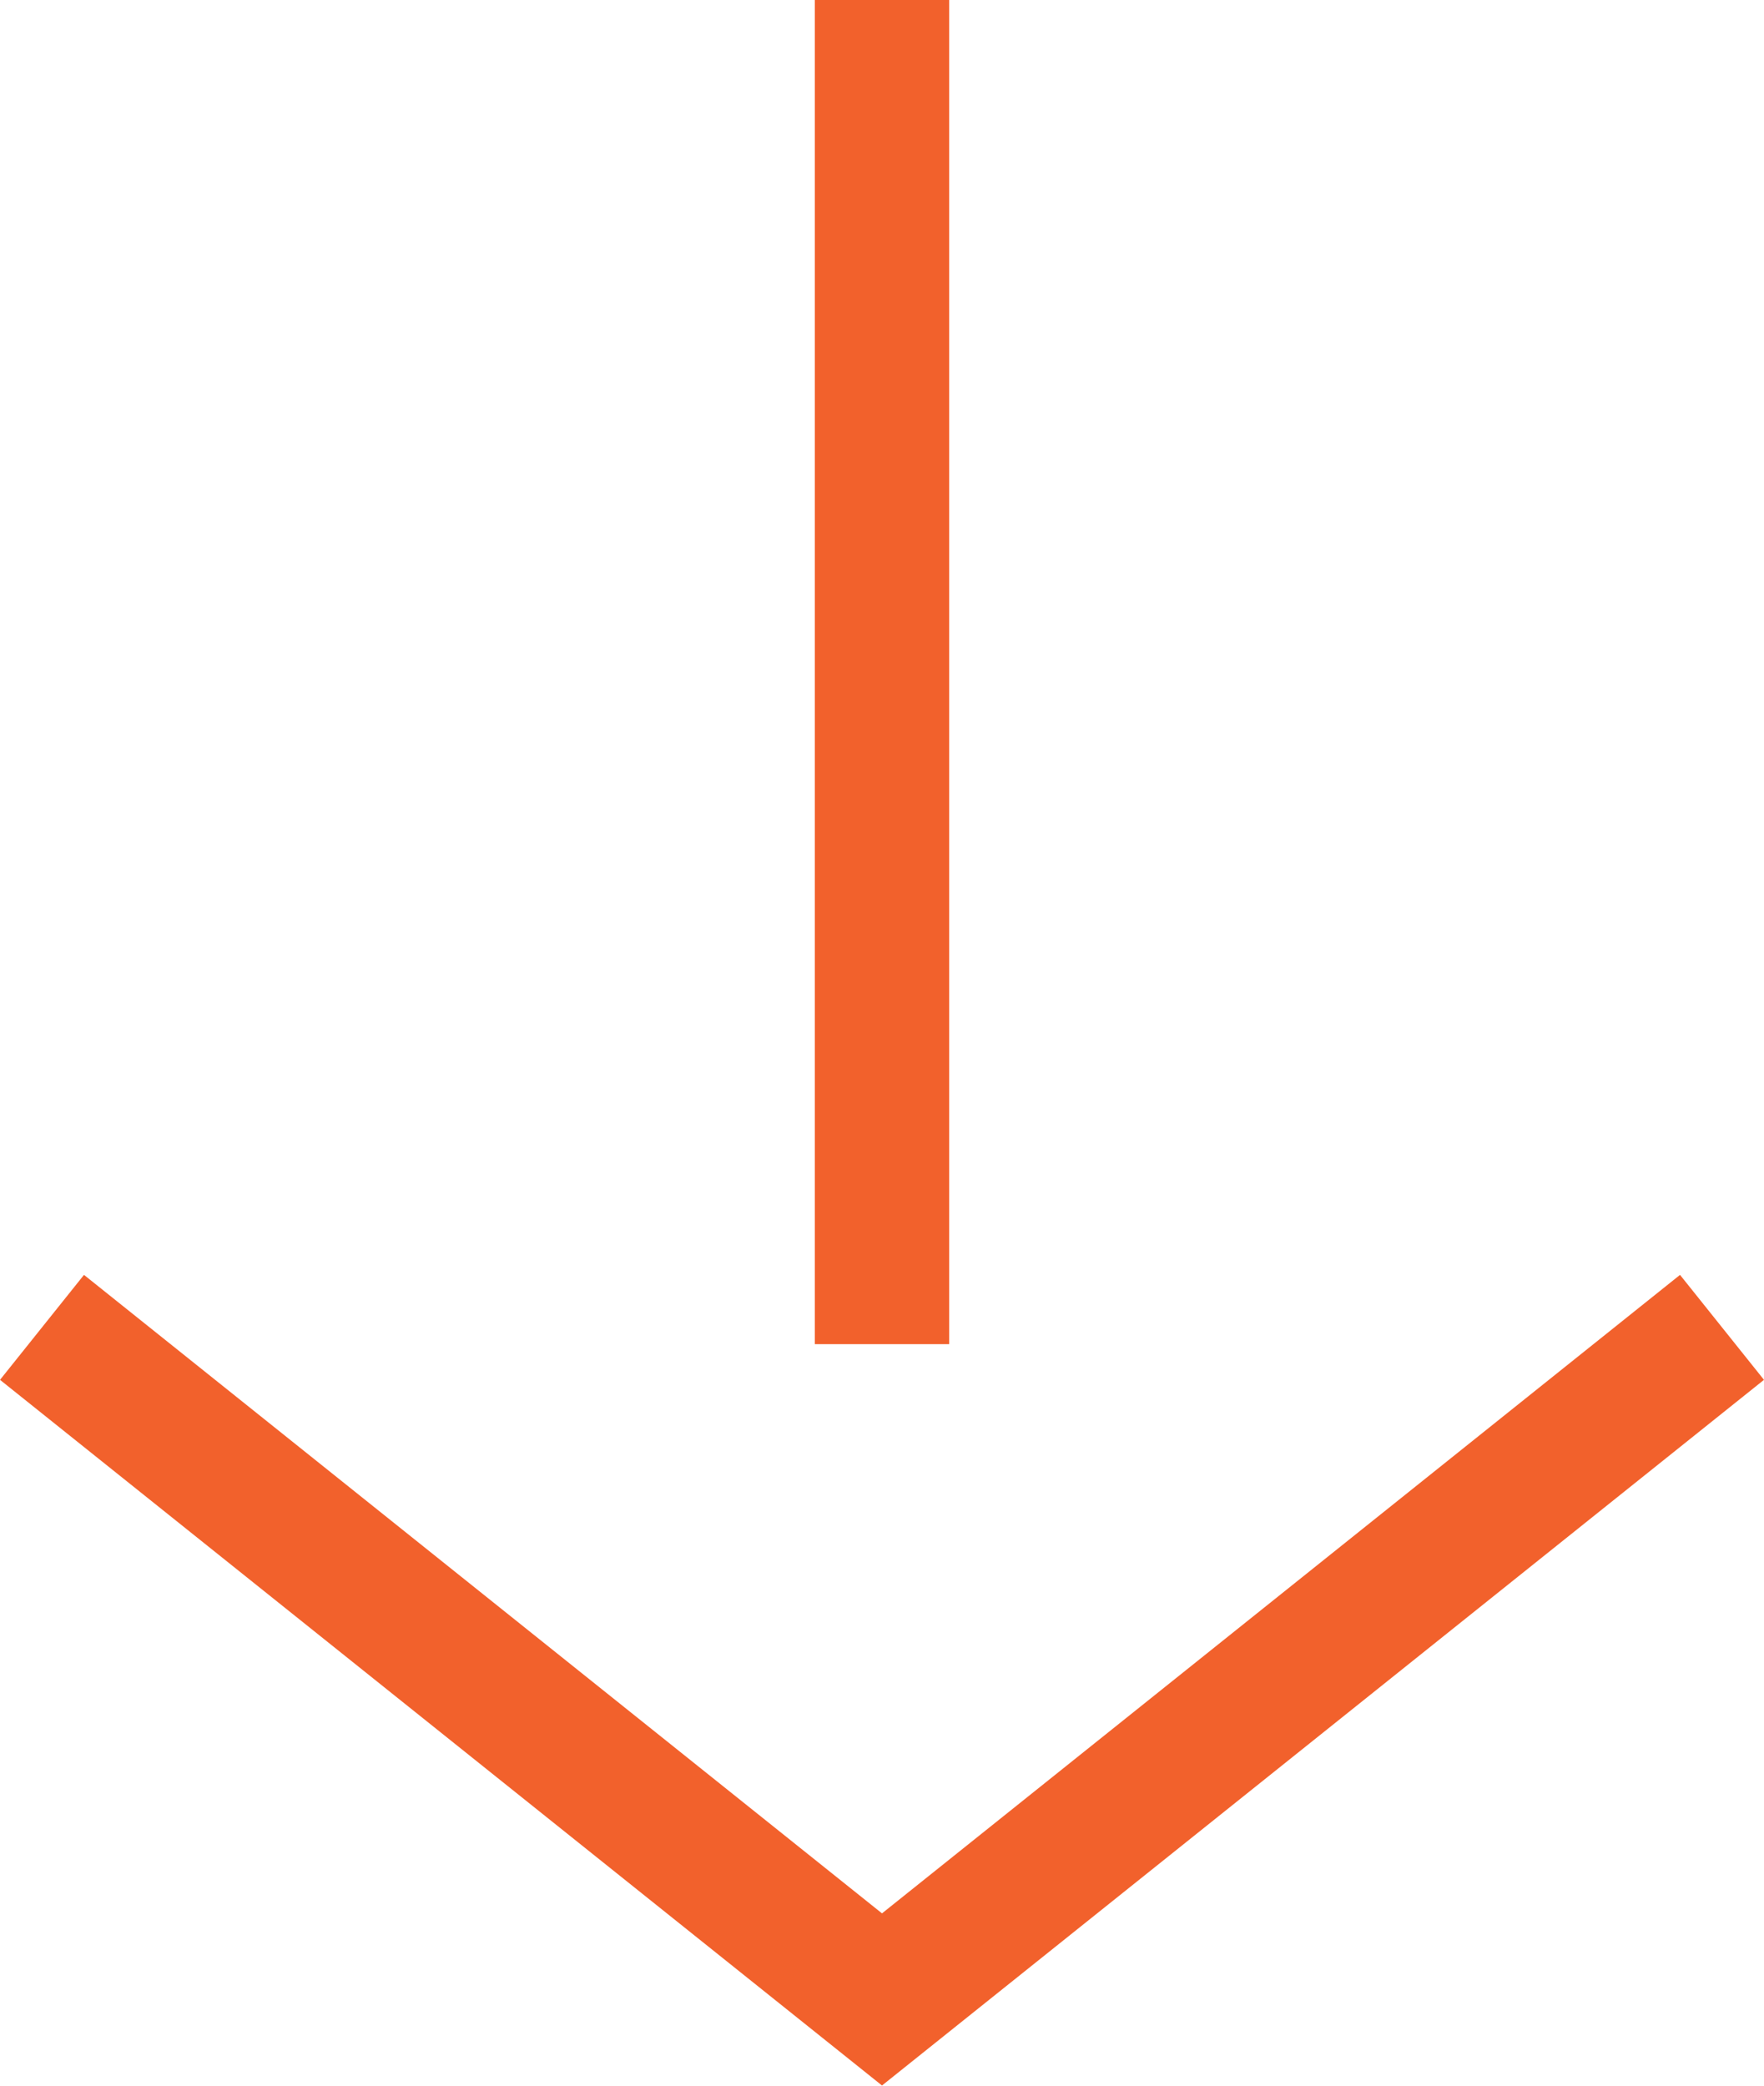
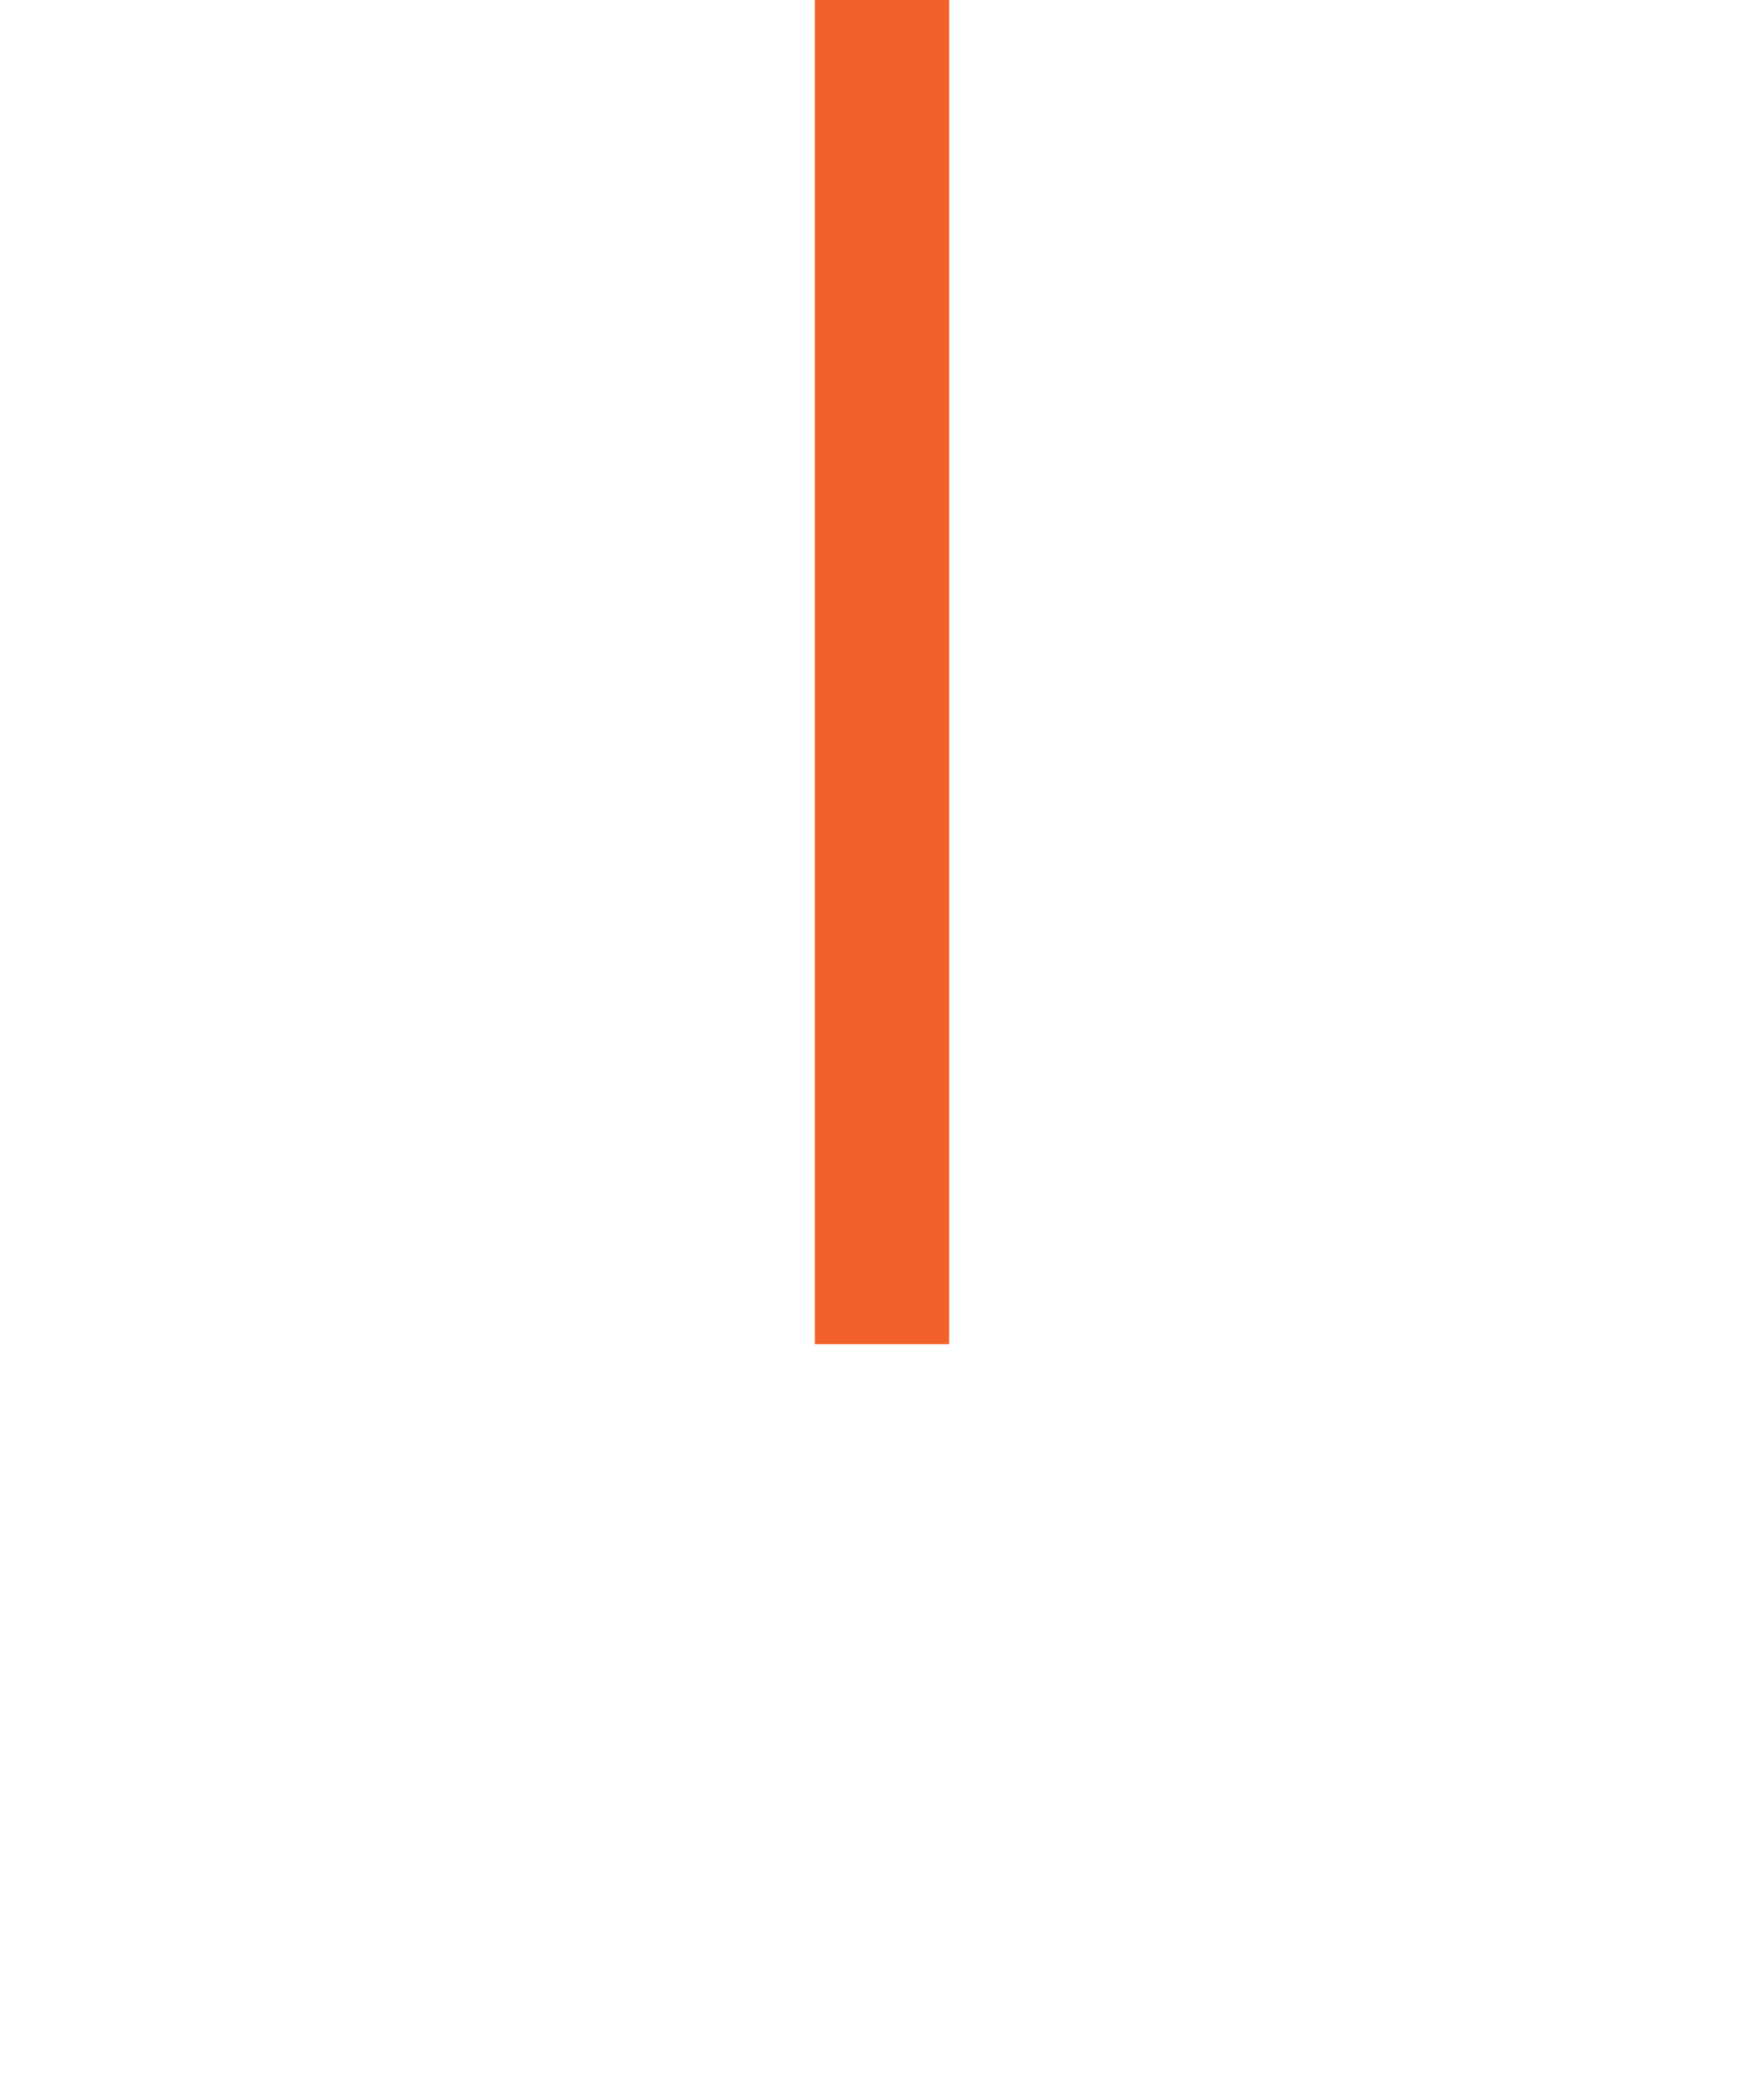
<svg xmlns="http://www.w3.org/2000/svg" viewBox="0 0 21 24.83">
  <defs>
    <style>.a{fill:none;stroke:#f2612c;stroke-width:1.6px;}</style>
  </defs>
  <path class="a" d="M10.5,16V0" />
-   <path class="a" d="M.5,15.8l10,8,10-8" />
</svg>